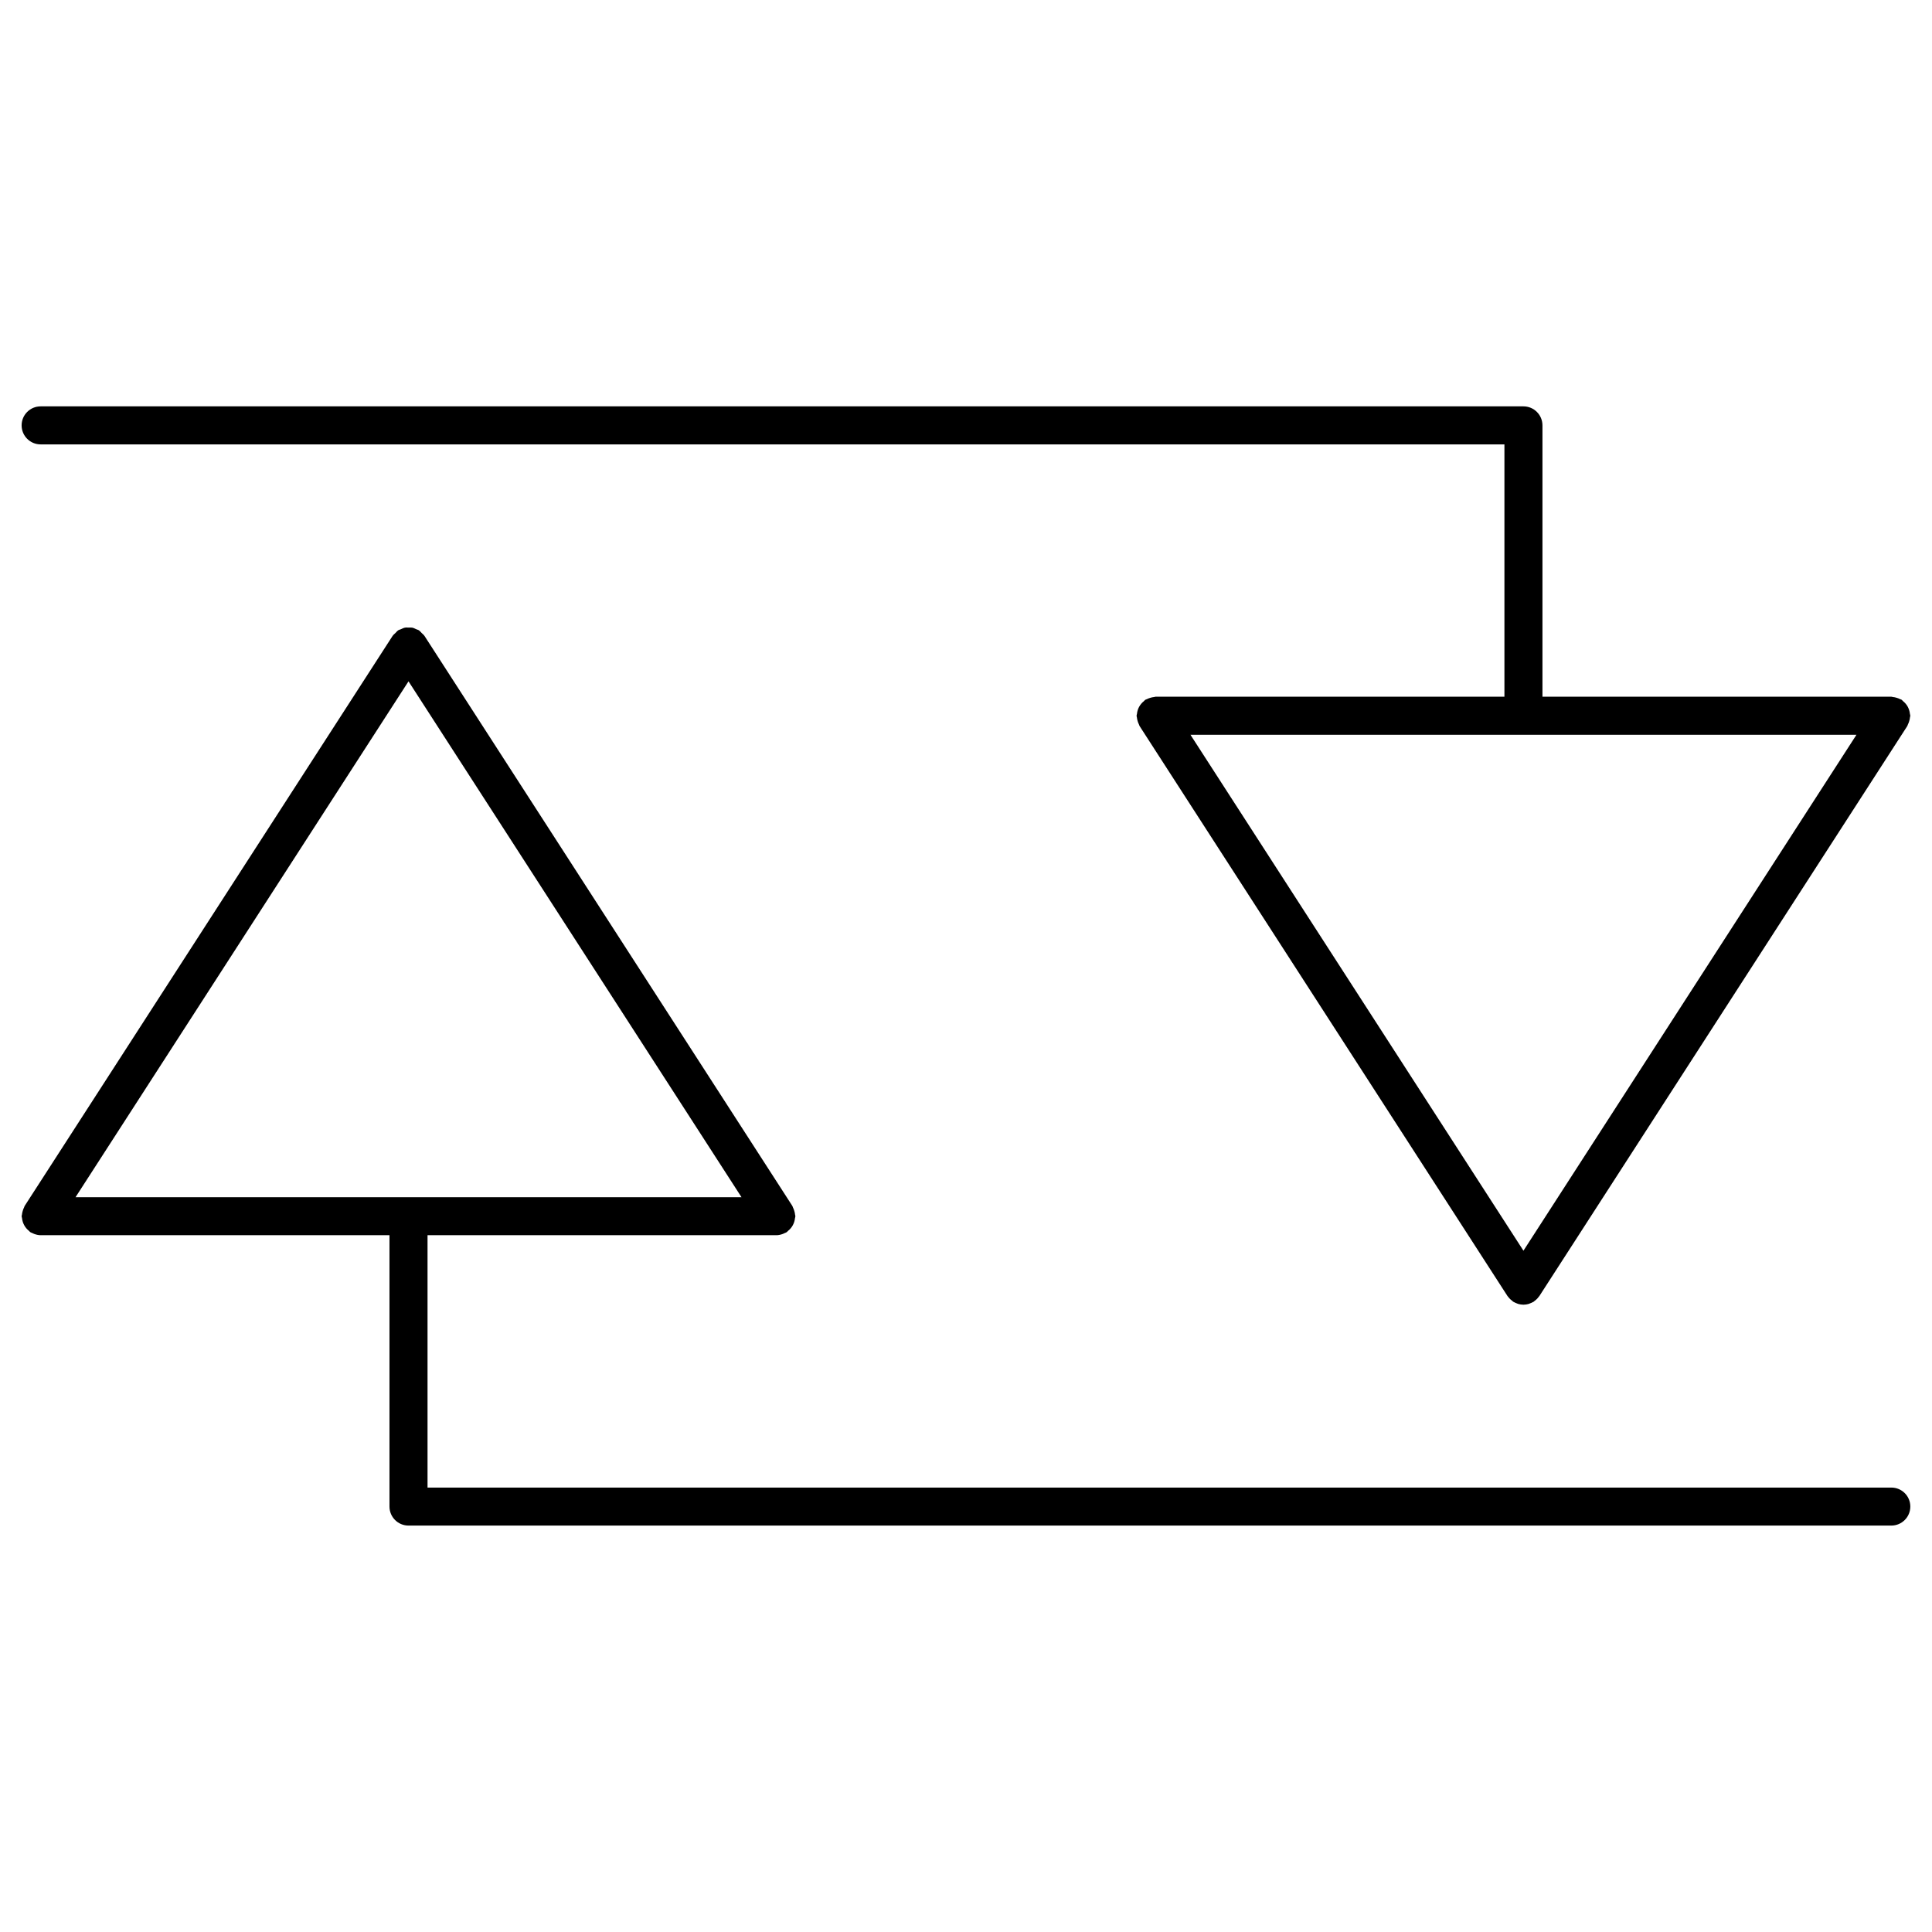
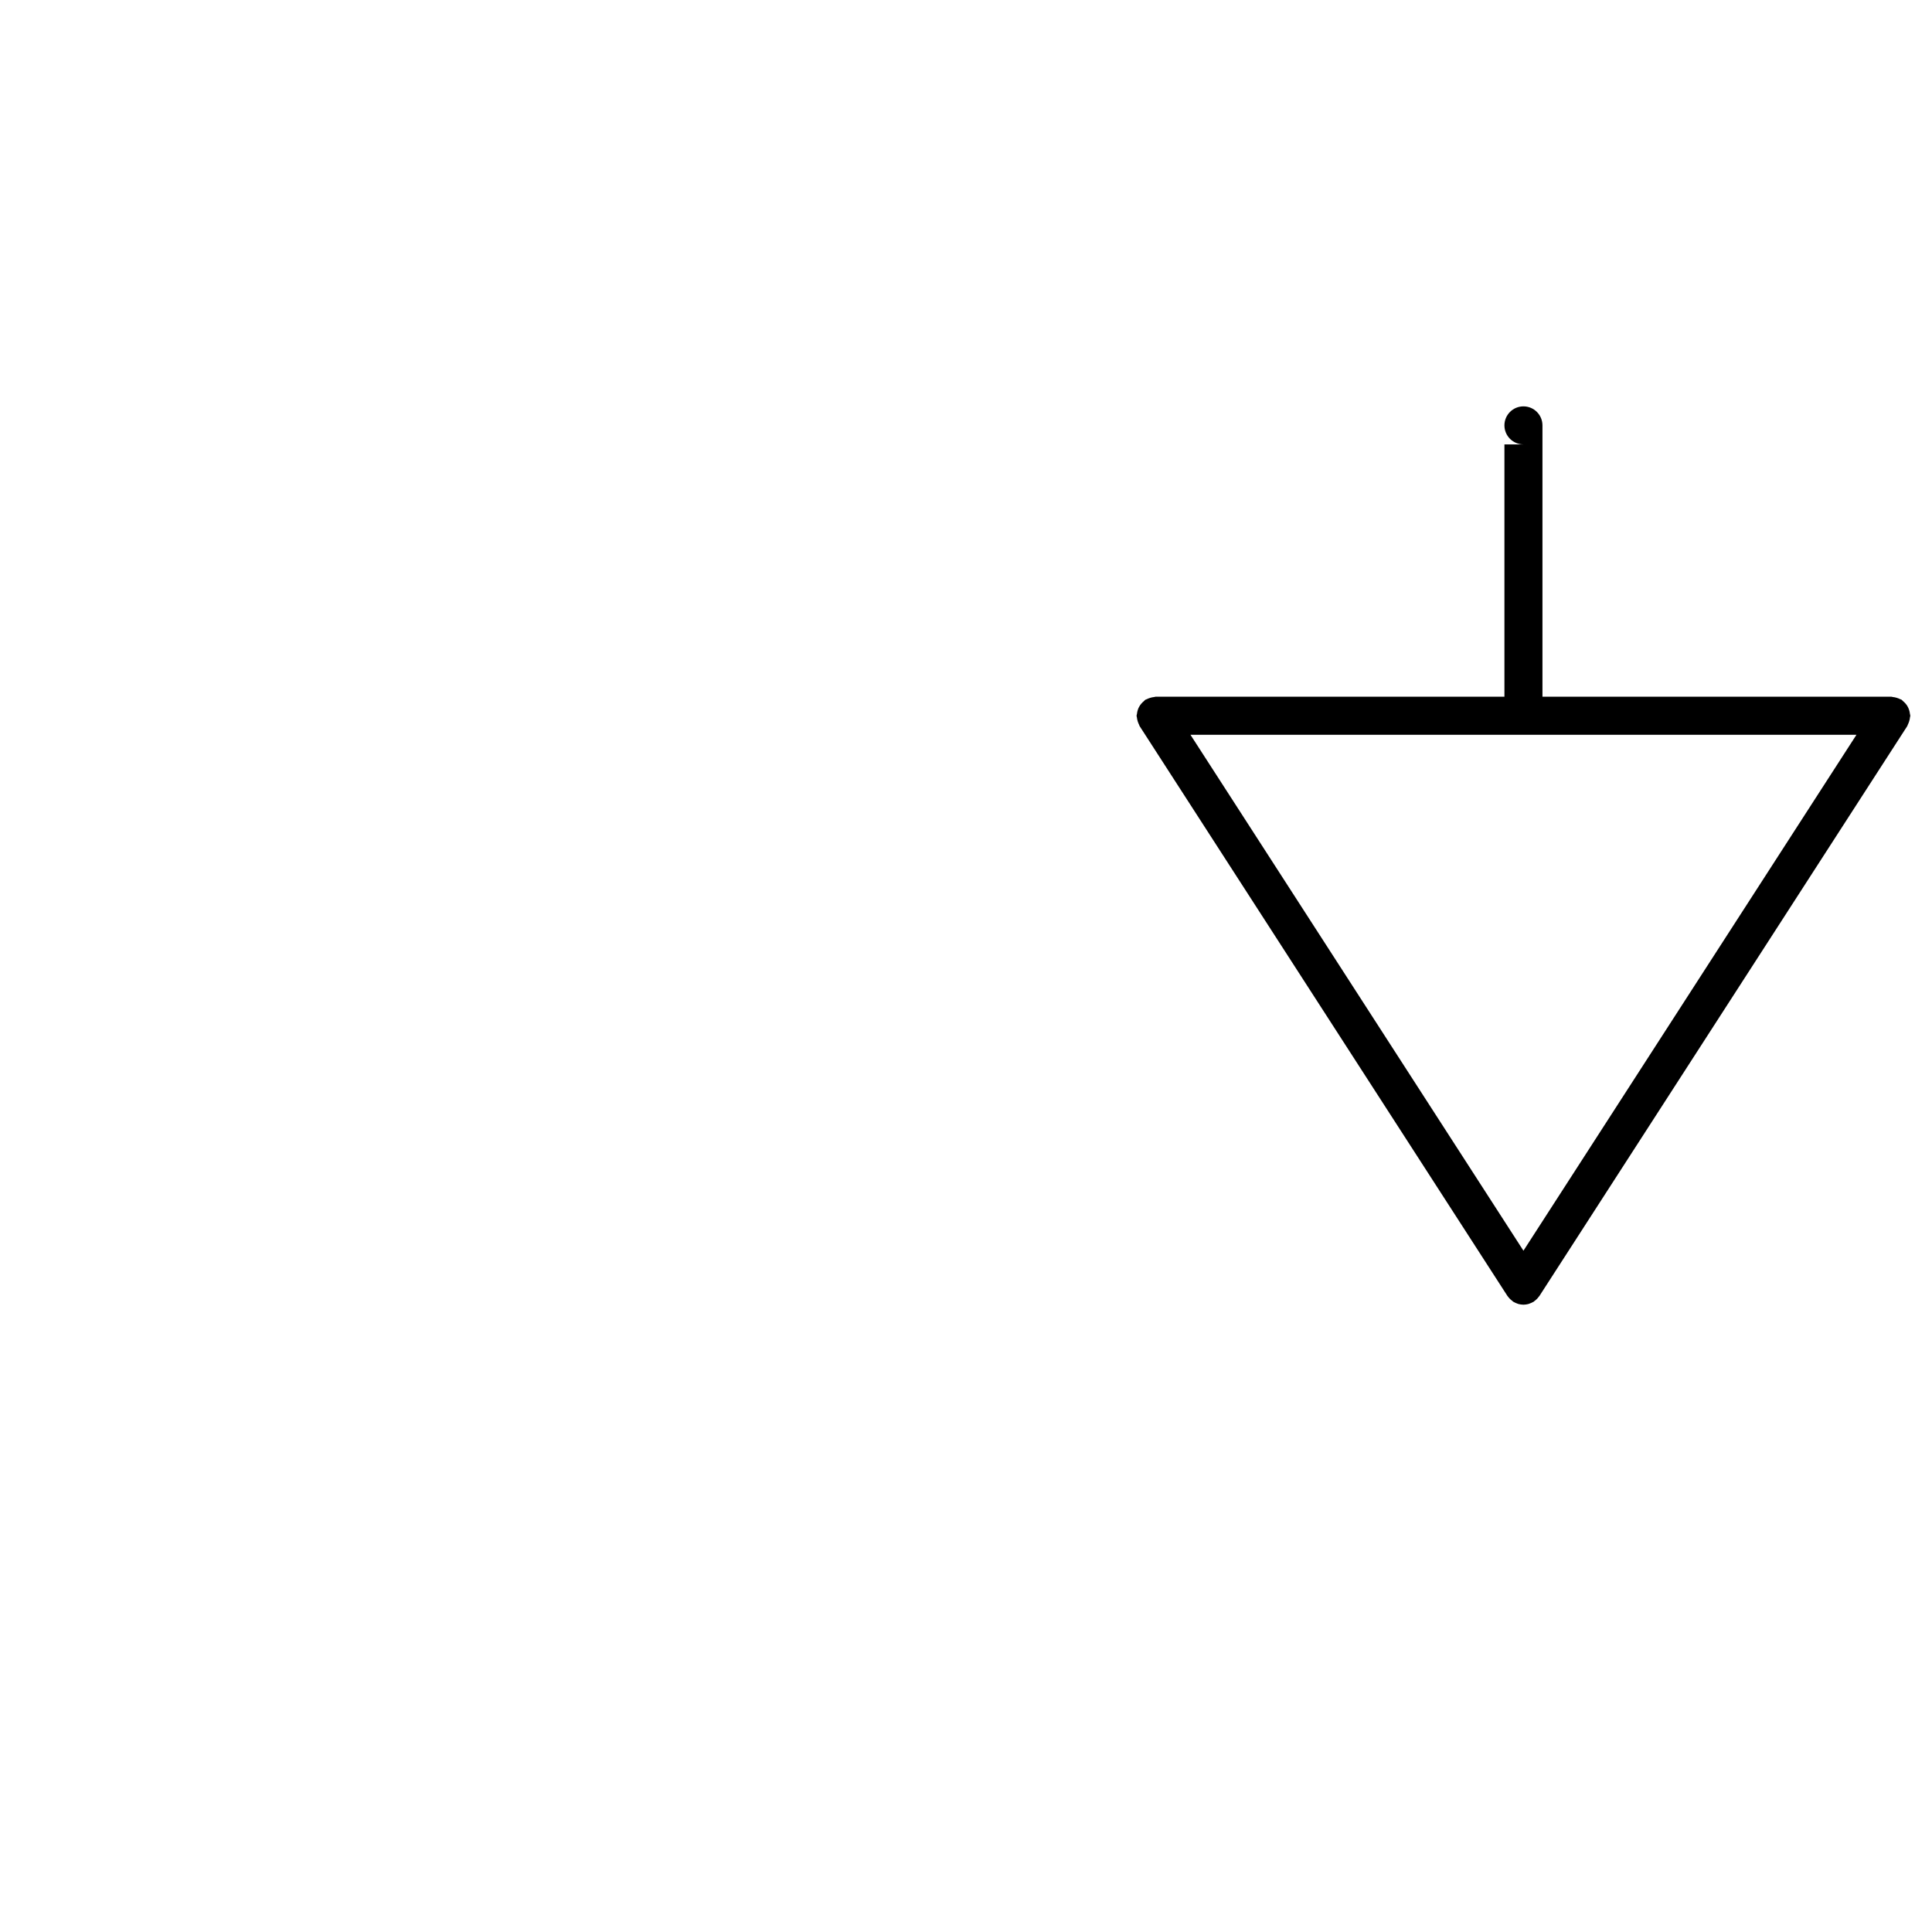
<svg xmlns="http://www.w3.org/2000/svg" fill="#000000" width="800px" height="800px" version="1.1" viewBox="144 144 512 512">
  <g>
-     <path d="m645.22 538.22h-387.92v-66.875h92.453c0.586 0 1.164-0.141 1.727-0.348 0.176-0.066 0.332-0.141 0.5-0.227 0.168-0.086 0.344-0.125 0.504-0.23 0.145-0.098 0.227-0.246 0.363-0.352 0.273-0.223 0.52-0.449 0.734-0.719 0.207-0.25 0.379-0.504 0.523-0.781 0.152-0.281 0.273-0.555 0.371-0.867 0.105-0.332 0.168-0.66 0.207-1.008 0.016-0.172 0.102-0.324 0.102-0.504 0-0.145-0.07-0.273-0.086-0.414-0.023-0.336-0.102-0.656-0.203-0.988-0.102-0.328-0.207-0.641-0.367-0.941-0.066-0.125-0.074-0.266-0.152-0.387l-97.48-151.05c-0.012-0.016-0.031-0.023-0.039-0.047-0.188-0.281-0.473-0.488-0.715-0.73-0.23-0.23-0.43-0.504-0.699-0.68-0.016-0.012-0.023-0.031-0.047-0.047-0.207-0.133-0.438-0.156-0.656-0.258-0.367-0.168-0.727-0.359-1.117-0.434-0.301-0.059-0.605-0.016-0.906-0.016-0.344-0.004-0.68-0.047-1.02 0.02-0.379 0.074-0.715 0.262-1.066 0.418-0.227 0.105-0.473 0.133-0.695 0.273-0.016 0.012-0.023 0.031-0.047 0.047-0.273 0.18-0.473 0.457-0.711 0.695-0.242 0.238-0.523 0.441-0.707 0.719-0.012 0.016-0.031 0.023-0.039 0.047l-97.492 151.04c-0.082 0.121-0.086 0.262-0.152 0.387-0.16 0.301-0.273 0.609-0.367 0.941-0.102 0.332-0.172 0.648-0.203 0.988-0.012 0.141-0.086 0.266-0.086 0.414 0 0.176 0.086 0.328 0.102 0.504 0.035 0.348 0.102 0.676 0.207 1.008 0.102 0.312 0.215 0.586 0.371 0.867 0.152 0.281 0.316 0.527 0.523 0.781 0.223 0.273 0.465 0.5 0.734 0.719 0.137 0.105 0.215 0.262 0.363 0.352 0.16 0.105 0.336 0.145 0.504 0.23 0.168 0.086 0.316 0.16 0.5 0.227 0.562 0.207 1.145 0.348 1.727 0.348h92.453v71.91c0 2.785 2.258 5.039 5.039 5.039h392.96c2.785 0 5.039-2.254 5.039-5.039s-2.246-5.031-5.031-5.031zm-392.96-213.66 88.246 136.71h-176.49z" />
-     <path d="m154.77 261.77h387.92v66.871h-92.449c-0.145 0-0.273 0.07-0.414 0.086-0.336 0.023-0.66 0.102-0.992 0.203-0.328 0.102-0.637 0.211-0.938 0.367-0.121 0.07-0.266 0.074-0.387 0.156-0.145 0.098-0.23 0.246-0.363 0.359-0.277 0.223-0.523 0.449-0.742 0.727-0.203 0.246-0.367 0.492-0.523 0.77-0.152 0.281-0.277 0.57-0.371 0.883-0.105 0.328-0.168 0.645-0.203 0.988-0.02 0.176-0.105 0.328-0.105 0.516 0 0.145 0.074 0.277 0.086 0.418 0.031 0.332 0.105 0.645 0.195 0.973 0.102 0.332 0.211 0.645 0.371 0.945 0.07 0.125 0.074 0.266 0.152 0.387l97.492 151.04c0.016 0.02 0.035 0.035 0.047 0.055 0.047 0.066 0.102 0.105 0.145 0.172 0.328 0.453 0.727 0.82 1.16 1.129 0.059 0.047 0.09 0.105 0.145 0.145 0.051 0.035 0.105 0.047 0.16 0.074 0.277 0.16 0.562 0.289 0.863 0.398 0.137 0.047 0.262 0.109 0.398 0.145 0.402 0.105 0.82 0.172 1.238 0.176 0.023 0 0.047 0.012 0.066 0.012h0.008c0.02 0 0.039-0.012 0.066-0.012 0.418-0.004 0.836-0.07 1.246-0.176 0.125-0.035 0.258-0.102 0.383-0.145 0.309-0.105 0.598-0.238 0.883-0.402 0.051-0.031 0.105-0.039 0.152-0.07 0.059-0.039 0.09-0.102 0.141-0.137 0.441-0.312 0.836-0.684 1.168-1.145 0.047-0.059 0.102-0.105 0.141-0.168 0.016-0.02 0.031-0.035 0.047-0.055l97.492-151.04c0.082-0.121 0.086-0.262 0.152-0.387 0.16-0.309 0.277-0.621 0.371-0.953 0.098-0.328 0.168-0.641 0.195-0.977 0.012-0.145 0.086-0.273 0.086-0.418 0-0.18-0.086-0.332-0.105-0.516-0.035-0.344-0.098-0.66-0.203-0.988-0.102-0.316-0.223-0.598-0.371-0.883-0.152-0.277-0.316-0.523-0.523-0.77-0.223-0.273-0.469-0.504-0.742-0.727-0.133-0.105-0.215-0.262-0.363-0.359-0.121-0.082-0.262-0.086-0.387-0.152-0.301-0.16-0.609-0.273-0.945-0.367-0.324-0.098-0.641-0.172-0.973-0.195-0.145-0.016-0.277-0.086-0.422-0.086l-92.449 0.004v-71.91c0-2.781-2.254-5.039-5.039-5.039h-392.96c-2.781 0-5.039 2.258-5.039 5.039s2.258 5.039 5.039 5.039zm392.96 213.68-88.242-136.72h176.49z" />
+     <path d="m154.77 261.77h387.92v66.871h-92.449c-0.145 0-0.273 0.07-0.414 0.086-0.336 0.023-0.66 0.102-0.992 0.203-0.328 0.102-0.637 0.211-0.938 0.367-0.121 0.07-0.266 0.074-0.387 0.156-0.145 0.098-0.23 0.246-0.363 0.359-0.277 0.223-0.523 0.449-0.742 0.727-0.203 0.246-0.367 0.492-0.523 0.77-0.152 0.281-0.277 0.57-0.371 0.883-0.105 0.328-0.168 0.645-0.203 0.988-0.02 0.176-0.105 0.328-0.105 0.516 0 0.145 0.074 0.277 0.086 0.418 0.031 0.332 0.105 0.645 0.195 0.973 0.102 0.332 0.211 0.645 0.371 0.945 0.07 0.125 0.074 0.266 0.152 0.387l97.492 151.04c0.016 0.02 0.035 0.035 0.047 0.055 0.047 0.066 0.102 0.105 0.145 0.172 0.328 0.453 0.727 0.82 1.16 1.129 0.059 0.047 0.09 0.105 0.145 0.145 0.051 0.035 0.105 0.047 0.16 0.074 0.277 0.16 0.562 0.289 0.863 0.398 0.137 0.047 0.262 0.109 0.398 0.145 0.402 0.105 0.82 0.172 1.238 0.176 0.023 0 0.047 0.012 0.066 0.012h0.008c0.02 0 0.039-0.012 0.066-0.012 0.418-0.004 0.836-0.07 1.246-0.176 0.125-0.035 0.258-0.102 0.383-0.145 0.309-0.105 0.598-0.238 0.883-0.402 0.051-0.031 0.105-0.039 0.152-0.07 0.059-0.039 0.09-0.102 0.141-0.137 0.441-0.312 0.836-0.684 1.168-1.145 0.047-0.059 0.102-0.105 0.141-0.168 0.016-0.02 0.031-0.035 0.047-0.055l97.492-151.04c0.082-0.121 0.086-0.262 0.152-0.387 0.16-0.309 0.277-0.621 0.371-0.953 0.098-0.328 0.168-0.641 0.195-0.977 0.012-0.145 0.086-0.273 0.086-0.418 0-0.18-0.086-0.332-0.105-0.516-0.035-0.344-0.098-0.66-0.203-0.988-0.102-0.316-0.223-0.598-0.371-0.883-0.152-0.277-0.316-0.523-0.523-0.77-0.223-0.273-0.469-0.504-0.742-0.727-0.133-0.105-0.215-0.262-0.363-0.359-0.121-0.082-0.262-0.086-0.387-0.152-0.301-0.16-0.609-0.273-0.945-0.367-0.324-0.098-0.641-0.172-0.973-0.195-0.145-0.016-0.277-0.086-0.422-0.086l-92.449 0.004v-71.91c0-2.781-2.254-5.039-5.039-5.039c-2.781 0-5.039 2.258-5.039 5.039s2.258 5.039 5.039 5.039zm392.96 213.68-88.242-136.72h176.49z" />
  </g>
</svg>